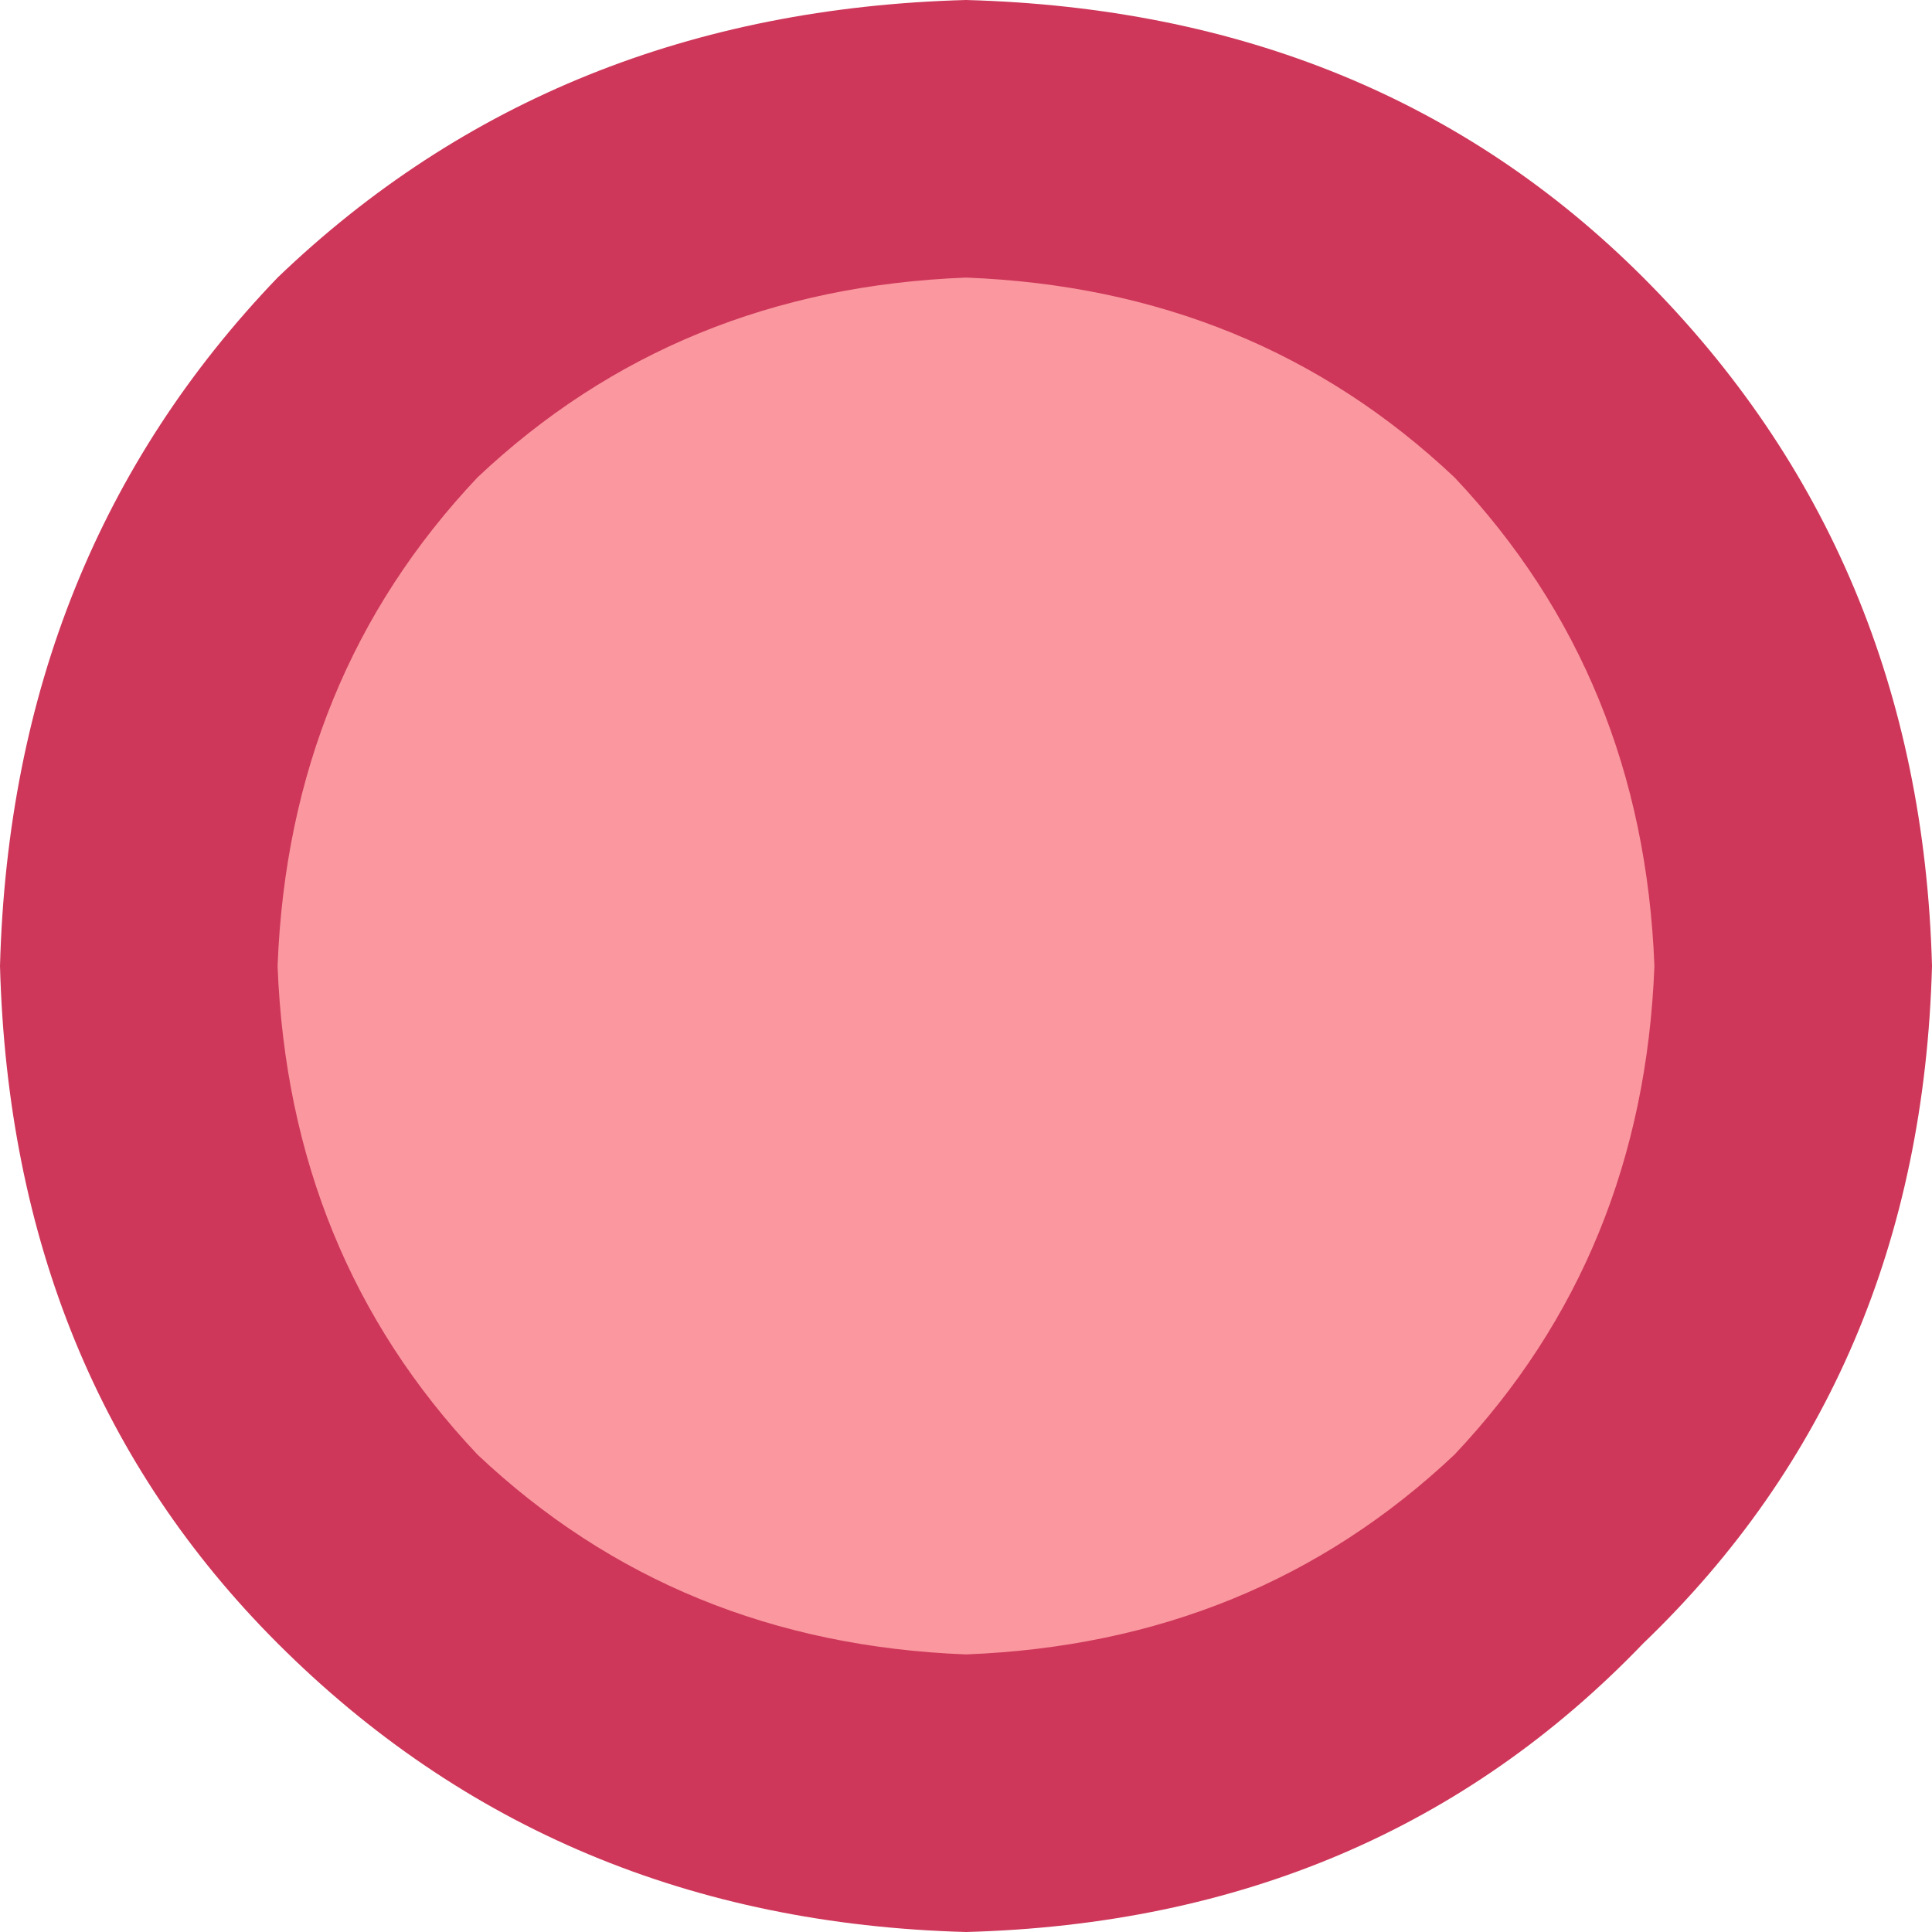
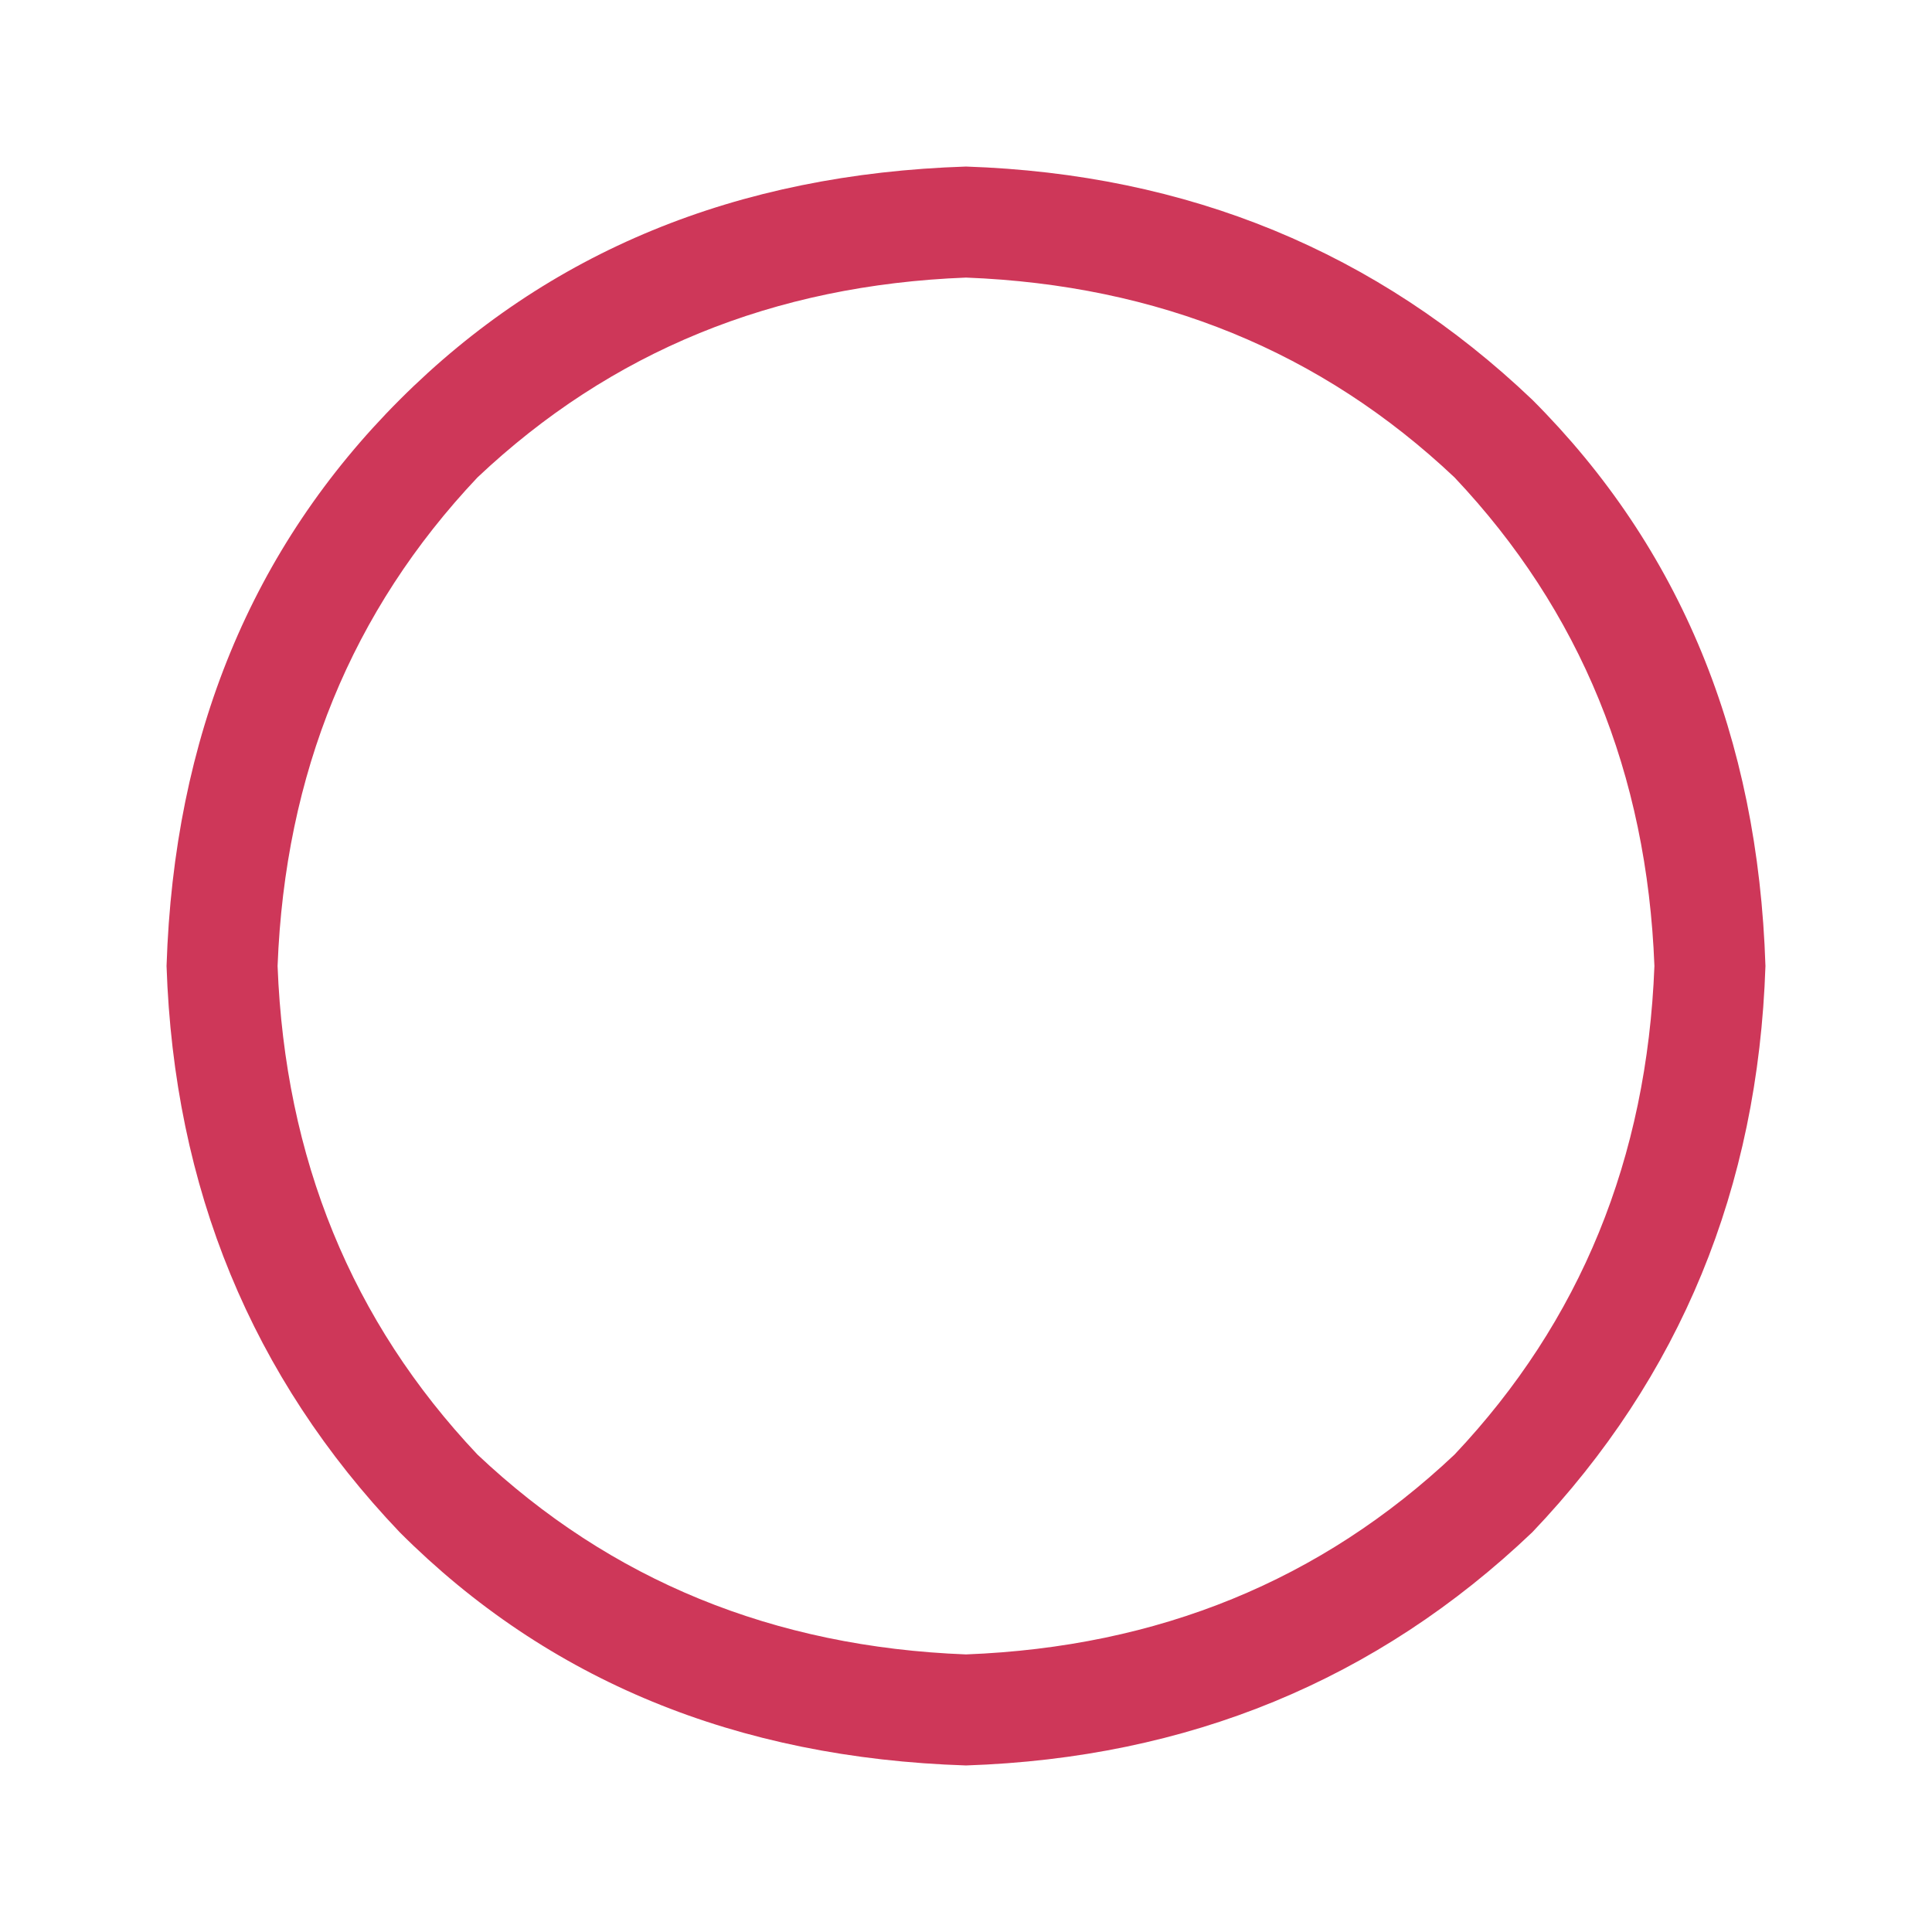
<svg xmlns="http://www.w3.org/2000/svg" height="8.7px" width="8.7px">
  <g transform="matrix(1.0, 0.0, 0.0, 1.0, -35.95, -288.7)">
-     <path d="M44.0 293.0 Q43.95 294.6 42.9 295.65 41.85 296.7 40.25 296.75 38.7 296.7 37.65 295.65 36.6 294.6 36.55 293.0 36.6 291.45 37.65 290.4 38.7 289.35 40.25 289.3 41.85 289.35 42.9 290.4 43.95 291.45 44.0 293.0" fill="#fa979f" fill-rule="evenodd" stroke="none" />
-     <path d="M43.65 293.05 Q43.6 291.65 42.65 290.7 41.7 289.75 40.3 289.7 38.9 289.75 37.95 290.7 37.0 291.65 36.95 293.05 37.0 294.45 37.95 295.4 38.9 296.35 40.3 296.4 41.7 296.35 42.65 295.4 43.6 294.45 43.65 293.05 M43.2 290.15 Q44.35 291.3 44.4 293.05 44.35 294.8 43.2 295.95 42.05 297.1 40.3 297.15 38.55 297.1 37.4 295.95 36.25 294.8 36.2 293.05 36.25 291.3 37.4 290.15 38.55 289.0 40.3 288.95 42.05 289.0 43.2 290.15" fill="#ce3759" fill-rule="evenodd" stroke="none" />
    <path d="M42.5 295.25 Q43.35 294.35 43.4 293.05 43.35 291.75 42.5 290.85 41.6 290.0 40.3 289.95 39.0 290.0 38.1 290.85 37.25 291.75 37.2 293.05 37.25 294.35 38.1 295.25 39.0 296.1 40.3 296.15 41.6 296.1 42.5 295.25 M42.85 290.5 Q43.85 291.5 43.9 293.05 43.85 294.55 42.85 295.6 41.8 296.6 40.3 296.65 38.75 296.6 37.75 295.6 36.75 294.55 36.7 293.05 36.75 291.5 37.75 290.5 38.75 289.5 40.3 289.45 41.8 289.5 42.85 290.5" fill="#ce3759" fill-rule="evenodd" stroke="none" />
-     <path d="M43.35 289.95 Q44.6 291.2 44.65 293.05 44.6 294.9 43.35 296.1 42.15 297.35 40.3 297.4 38.45 297.35 37.2 296.1 36.0 294.9 35.95 293.05 36.0 291.2 37.2 289.95 38.45 288.75 40.3 288.7 42.15 288.75 43.35 289.95 M44.15 293.05 Q44.1 291.4 43.0 290.35 41.95 289.25 40.3 289.2 38.65 289.25 37.6 290.35 36.5 291.4 36.45 293.05 36.5 294.7 37.6 295.75 38.65 296.85 40.3 296.9 41.95 296.85 43.0 295.75 44.1 294.7 44.15 293.05" fill="#ce3759" fill-rule="evenodd" stroke="none" />
  </g>
</svg>